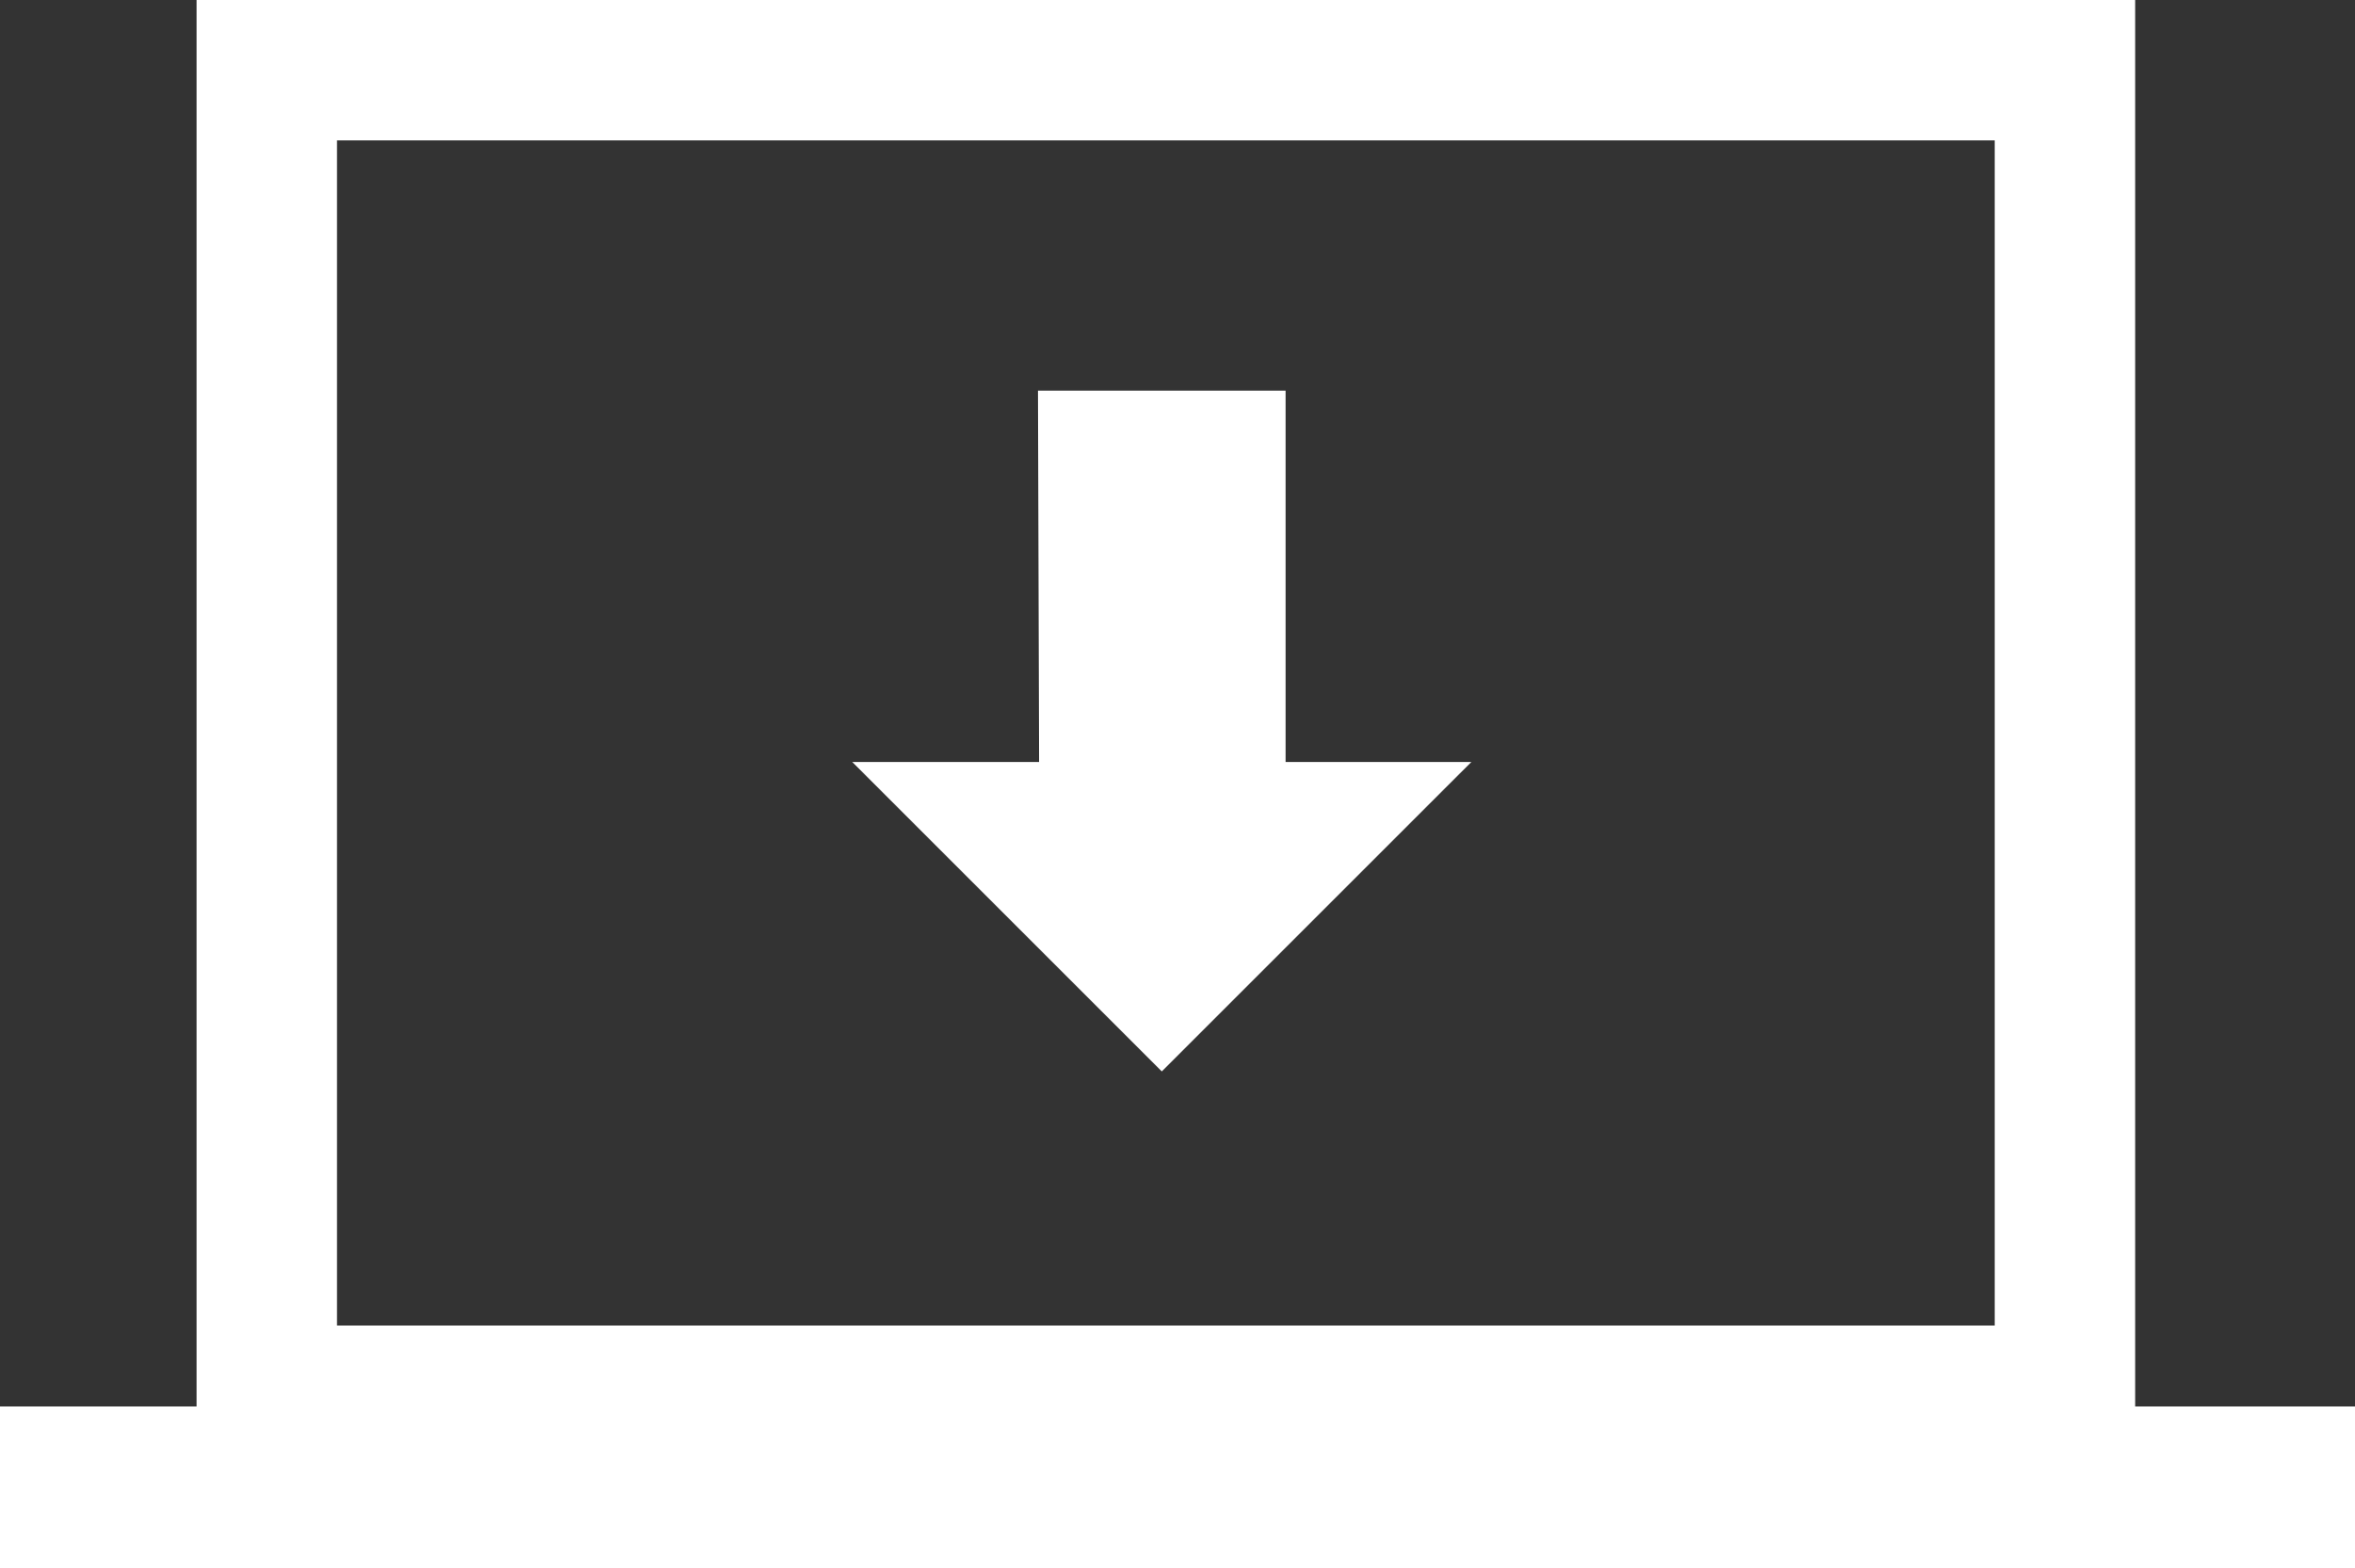
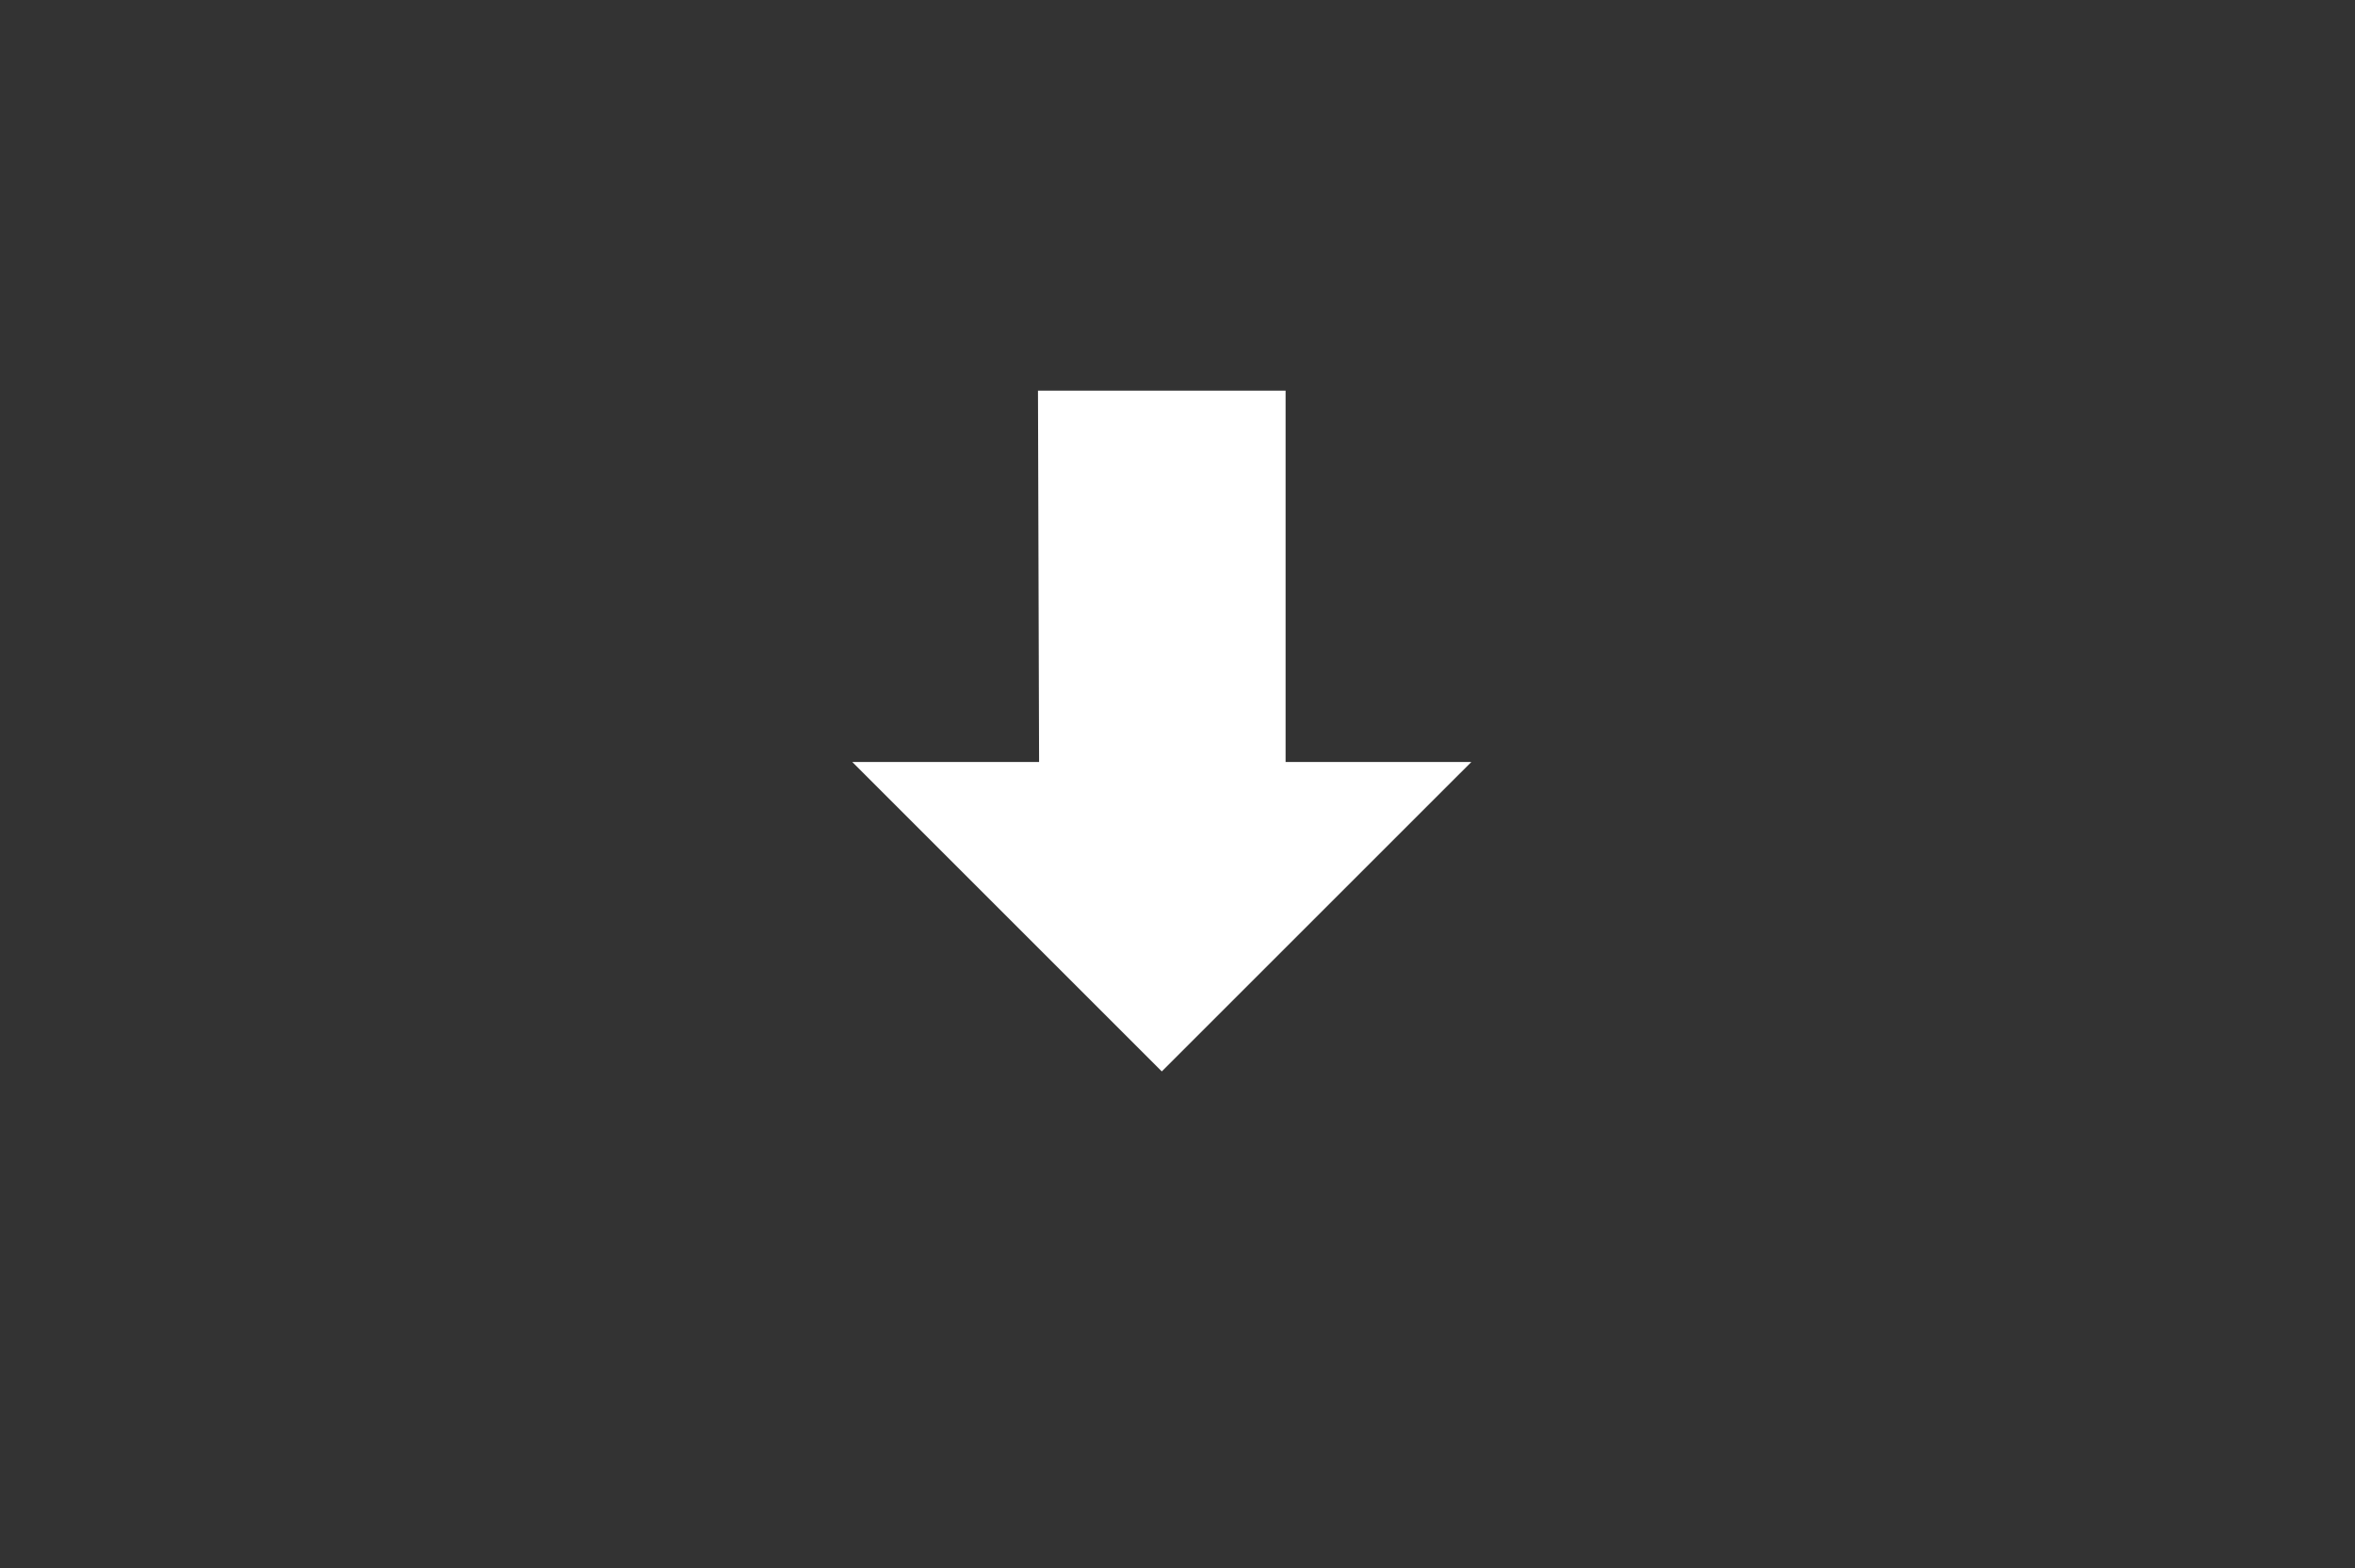
<svg xmlns="http://www.w3.org/2000/svg" viewBox="0 0 49 32.64">
  <rect x="0" y="0" width="49" height="32.64" fill="#333333" stroke="none" />
  <title>DownloadCenter</title>
-   <path d="M101.096,213.379v-3.459H98.174v1.774H63.682V187.029h34.492v24.622c.056-.001.109-.008.165-.008a19.209,19.209,0,0,1,2.757.204v-27.74H60.76v29.272H56.67v3.368h49v-3.368Z" transform="translate(-56.67 -184.107)" fill="#fff" />
  <polygon points="24.173 22.299 30.614 15.859 26.749 15.859 26.749 8.13 21.597 8.13 21.62 15.859 17.733 15.859 24.173 22.299" fill="#fff" />
</svg>